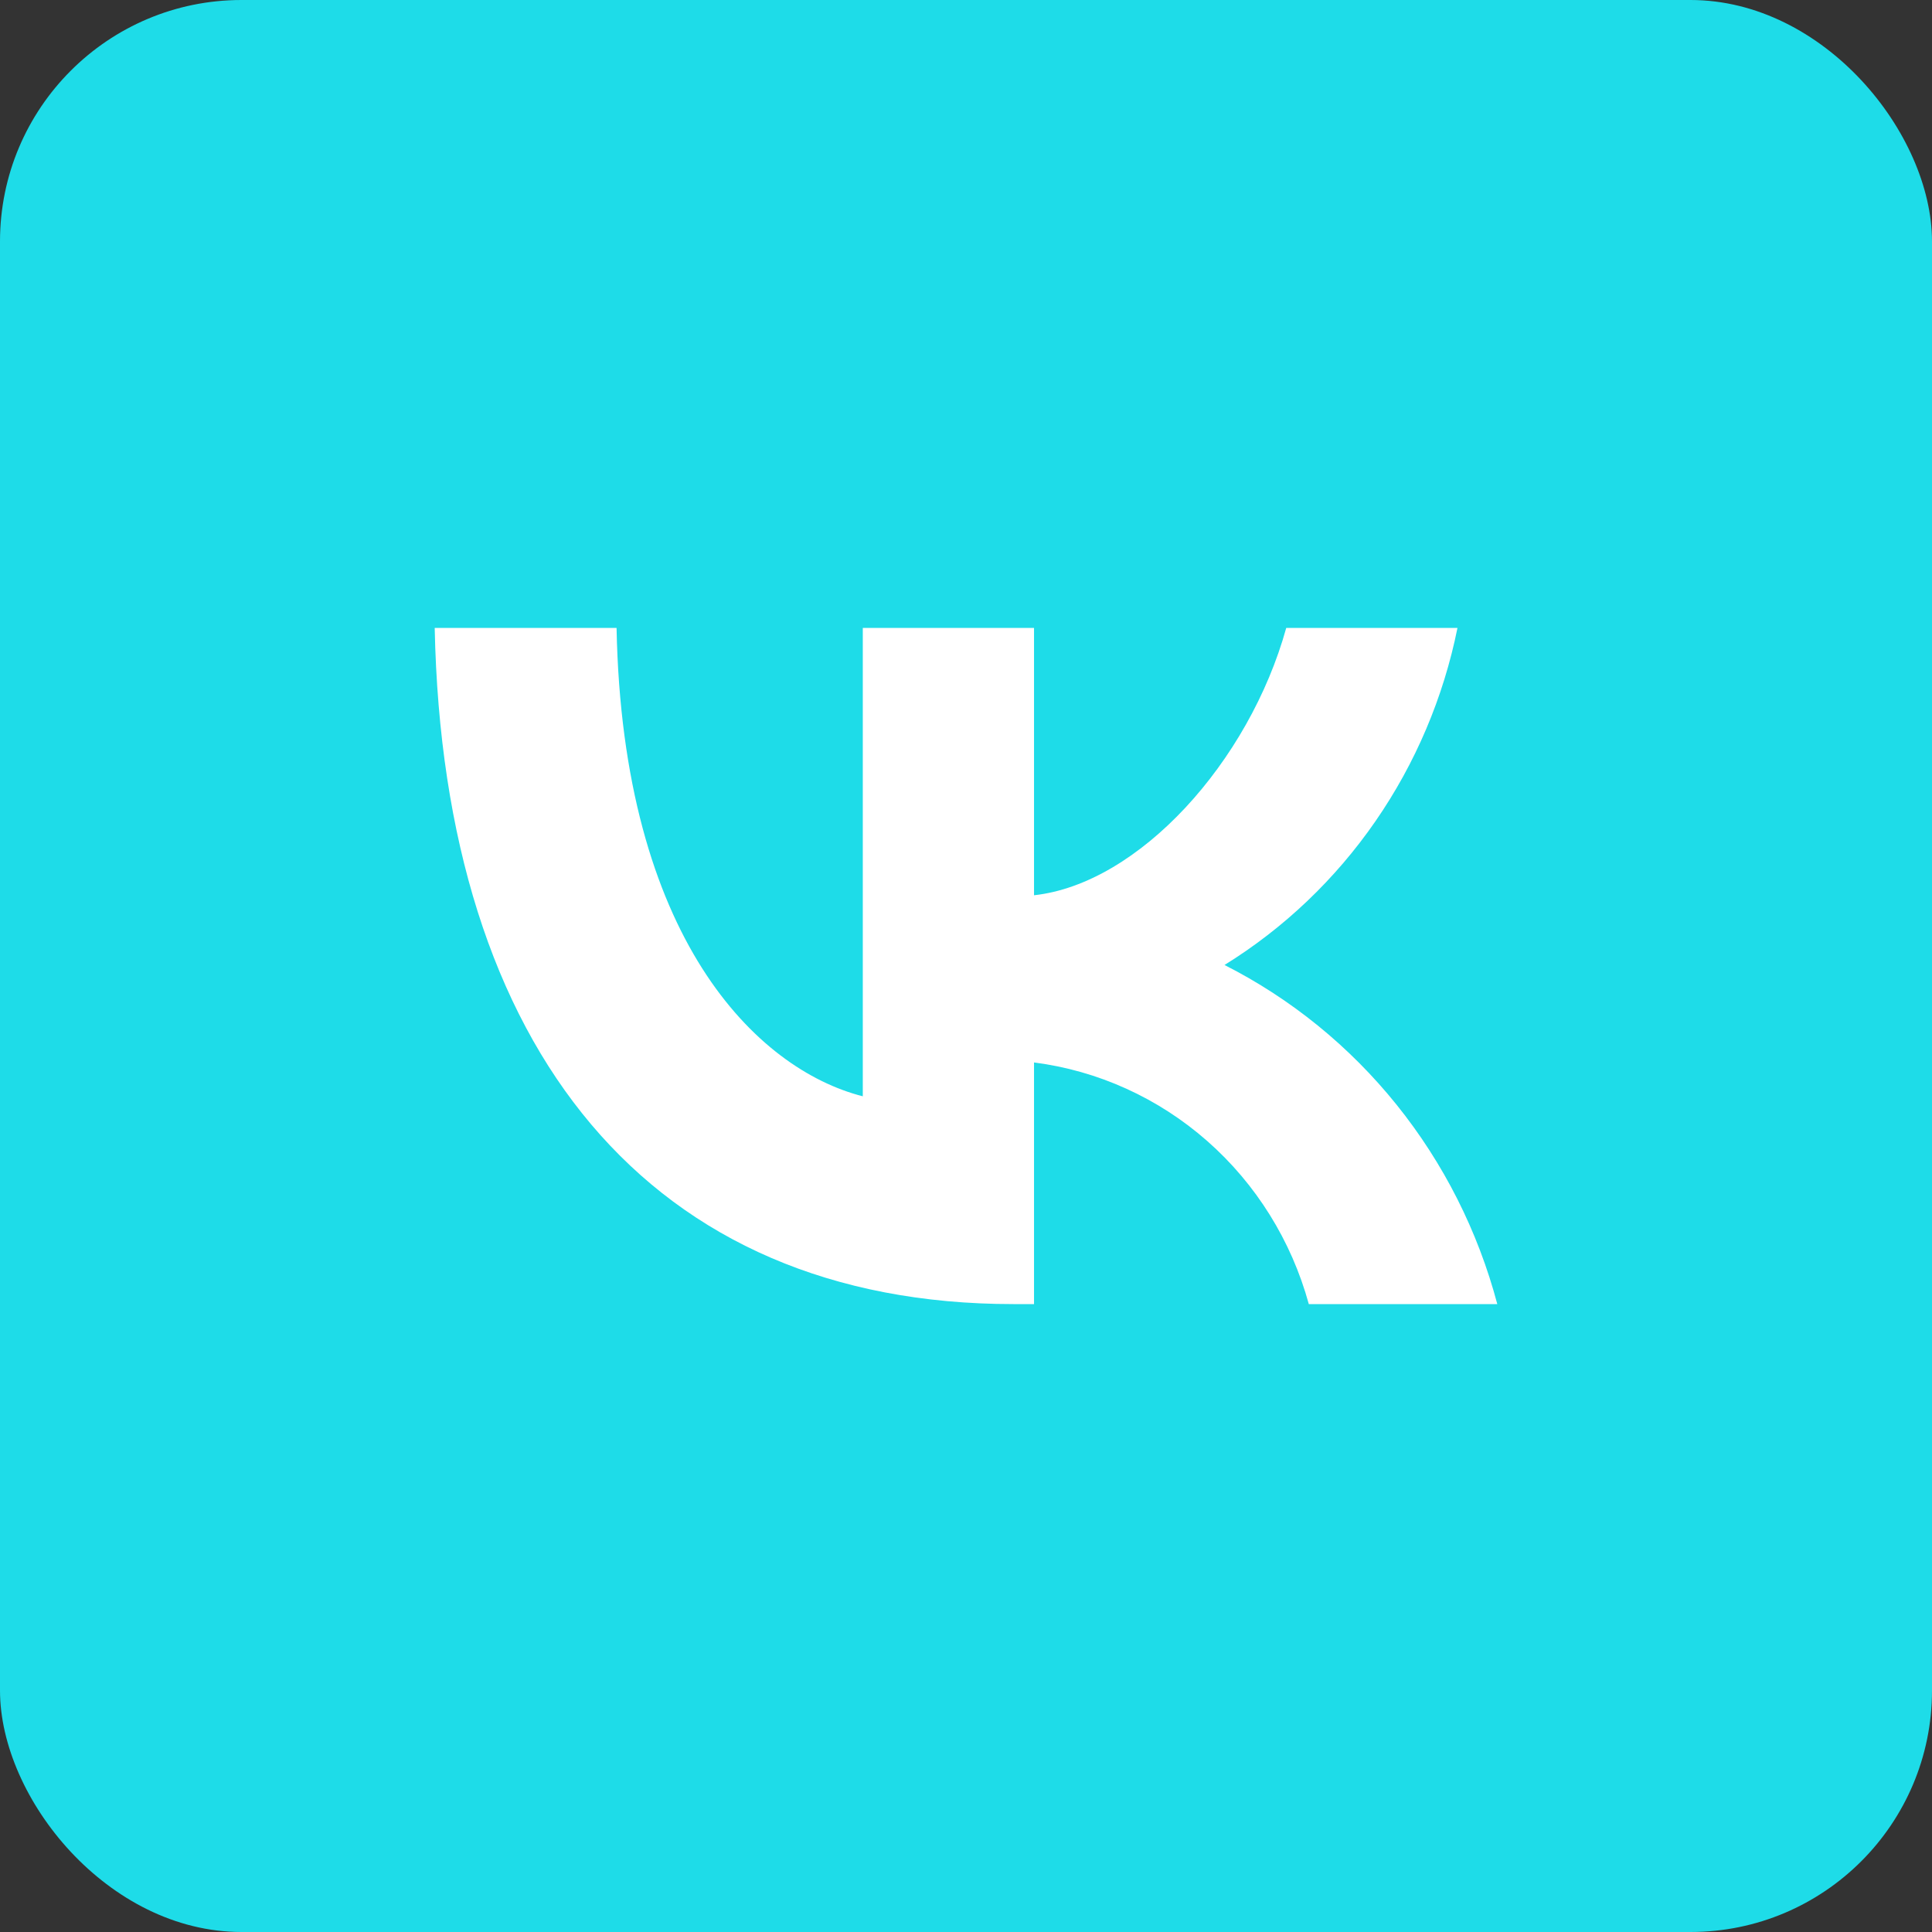
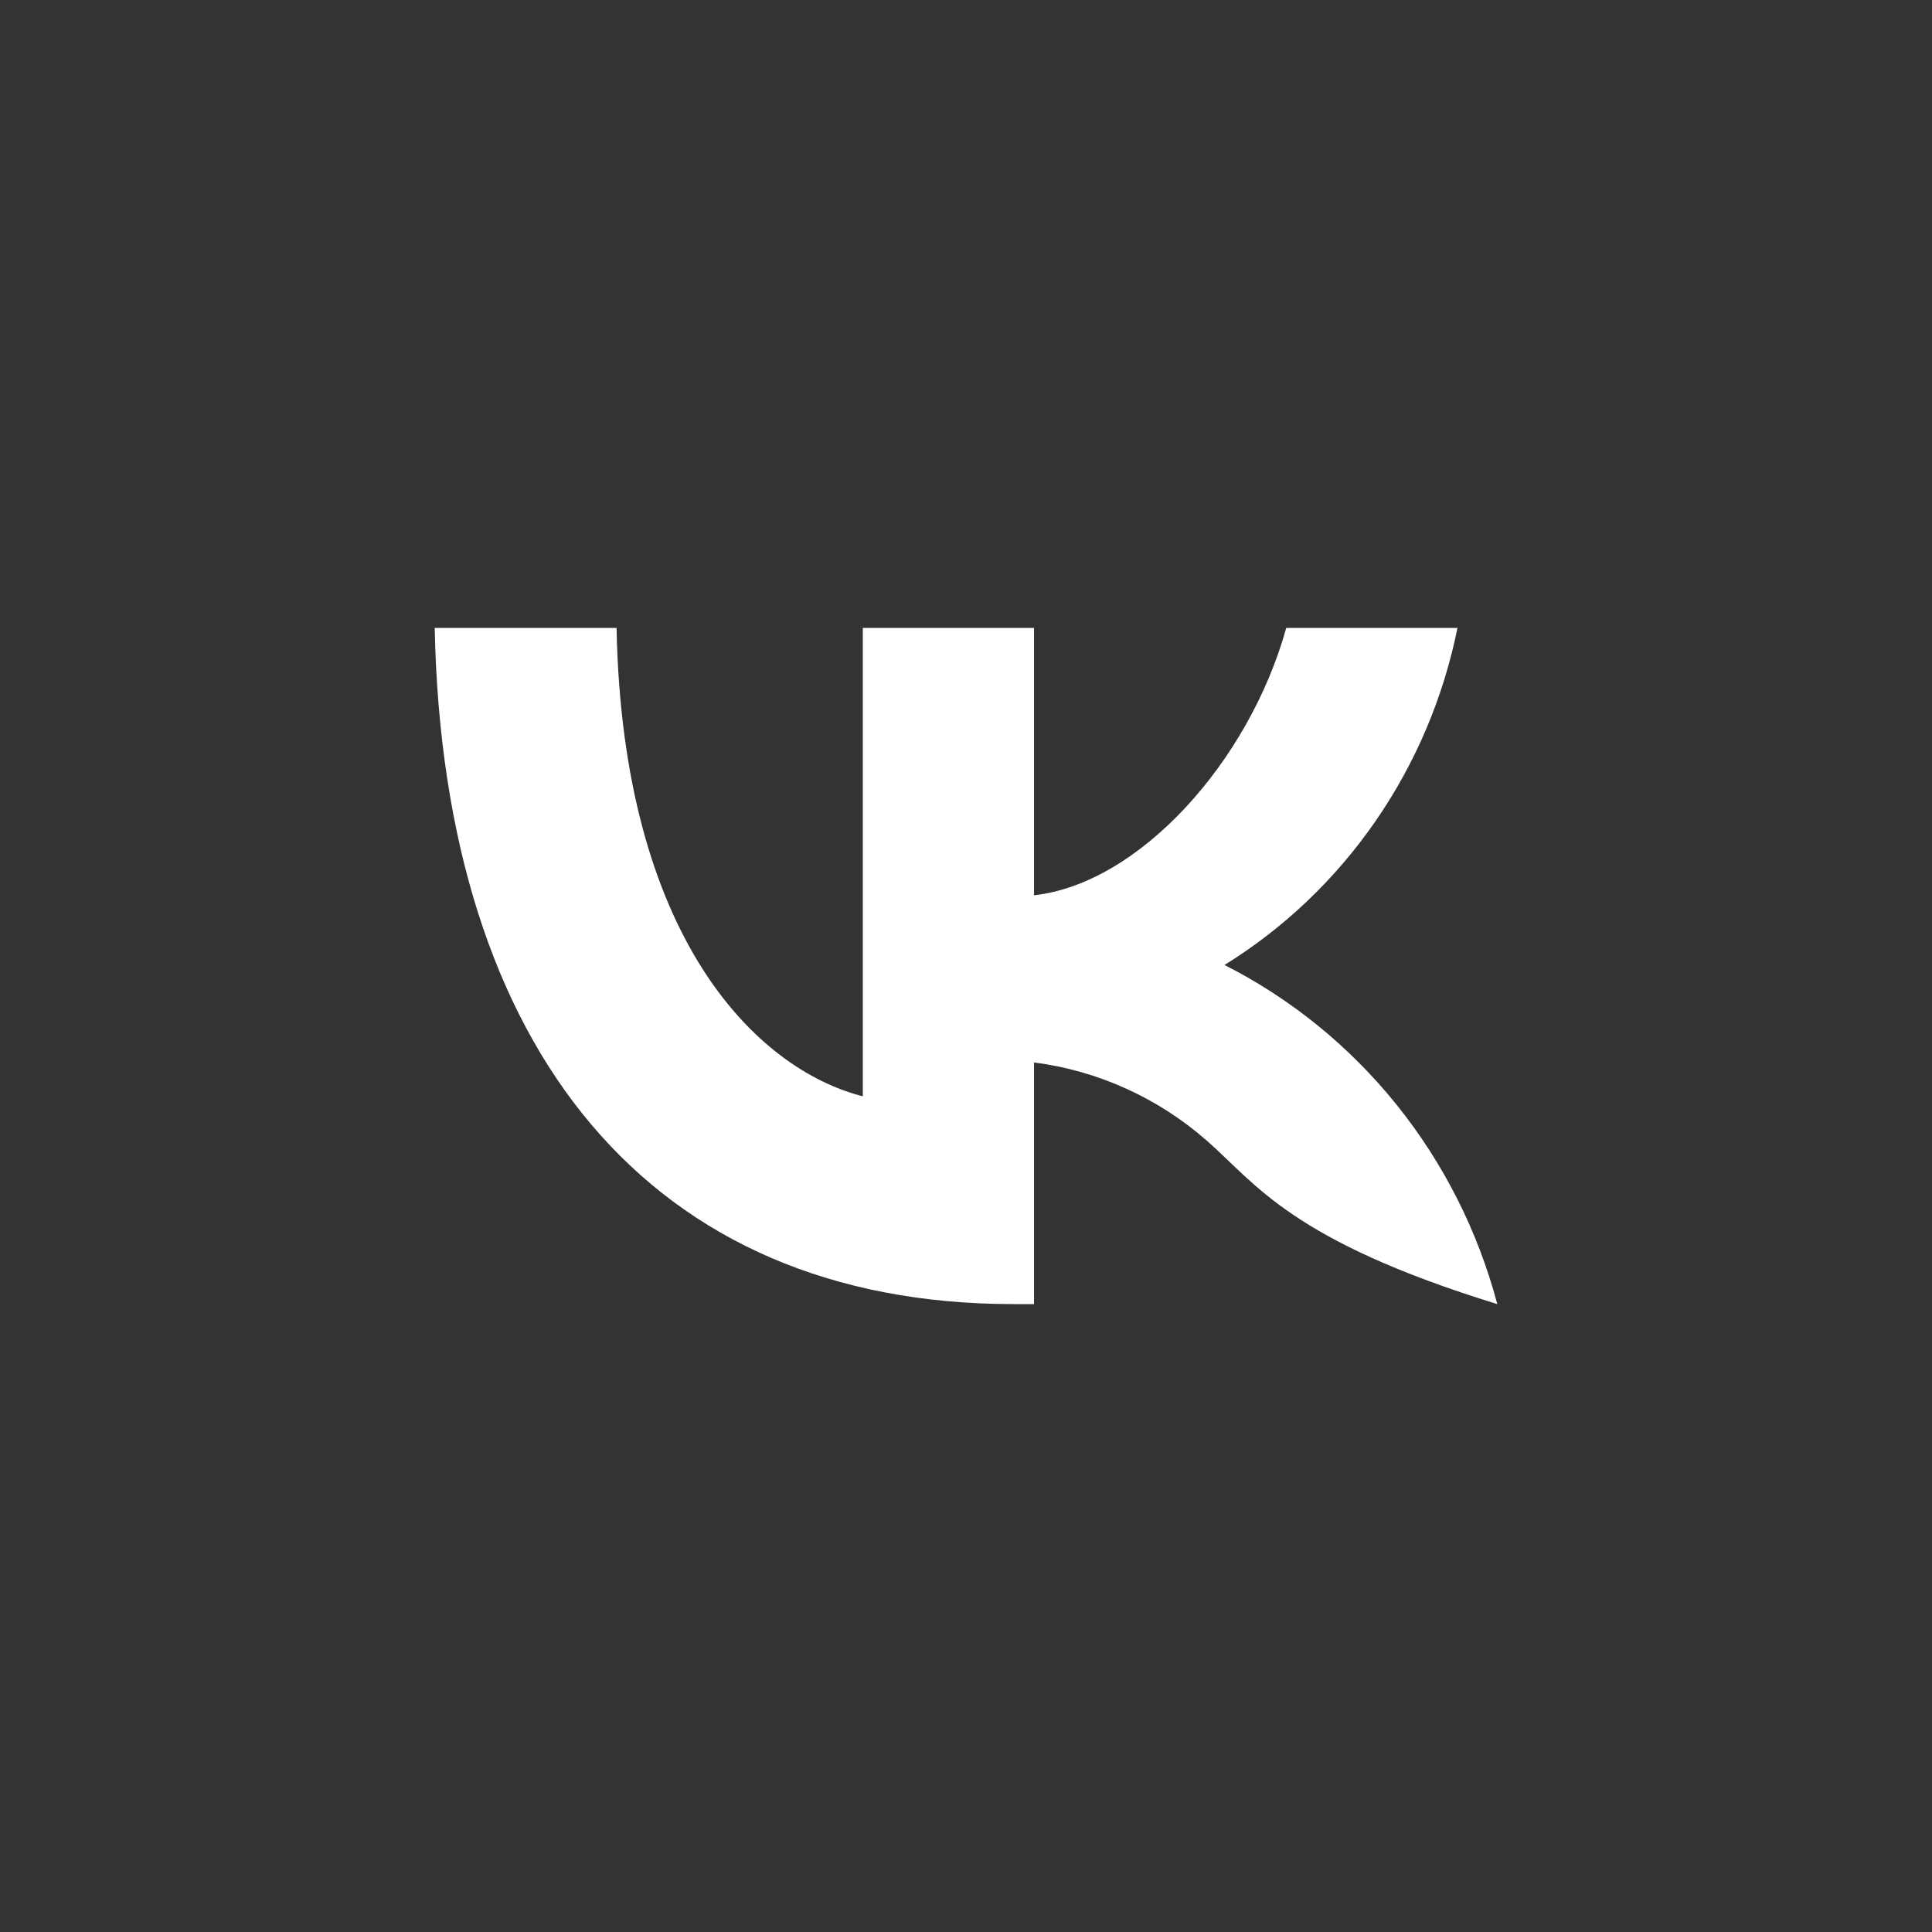
<svg xmlns="http://www.w3.org/2000/svg" width="160" height="160" viewBox="0 0 160 160" fill="none">
  <rect x="0" y="0" width="160" height="160" fill="#333333" stroke="none" />
-   <rect width="160" height="160" rx="20" fill="#1EDCE8" />
-   <path d="M83.93 108C53.864 108 36.715 86.979 36 52H51.061C51.555 77.674 62.658 88.549 71.453 90.791V52H85.634V74.142C94.319 73.189 103.443 63.099 106.521 52H120.702C119.542 57.756 117.23 63.207 113.91 68.01C110.591 72.813 106.335 76.867 101.409 79.916C106.907 82.702 111.764 86.646 115.658 91.487C119.552 96.328 122.395 101.956 124 108H108.39C106.949 102.75 104.022 98.051 99.974 94.491C95.925 90.931 90.937 88.669 85.634 87.988V108H83.93Z" fill="white" />
+   <path d="M83.93 108C53.864 108 36.715 86.979 36 52H51.061C51.555 77.674 62.658 88.549 71.453 90.791V52H85.634V74.142C94.319 73.189 103.443 63.099 106.521 52H120.702C119.542 57.756 117.23 63.207 113.91 68.01C110.591 72.813 106.335 76.867 101.409 79.916C106.907 82.702 111.764 86.646 115.658 91.487C119.552 96.328 122.395 101.956 124 108C106.949 102.75 104.022 98.051 99.974 94.491C95.925 90.931 90.937 88.669 85.634 87.988V108H83.93Z" fill="white" />
</svg>